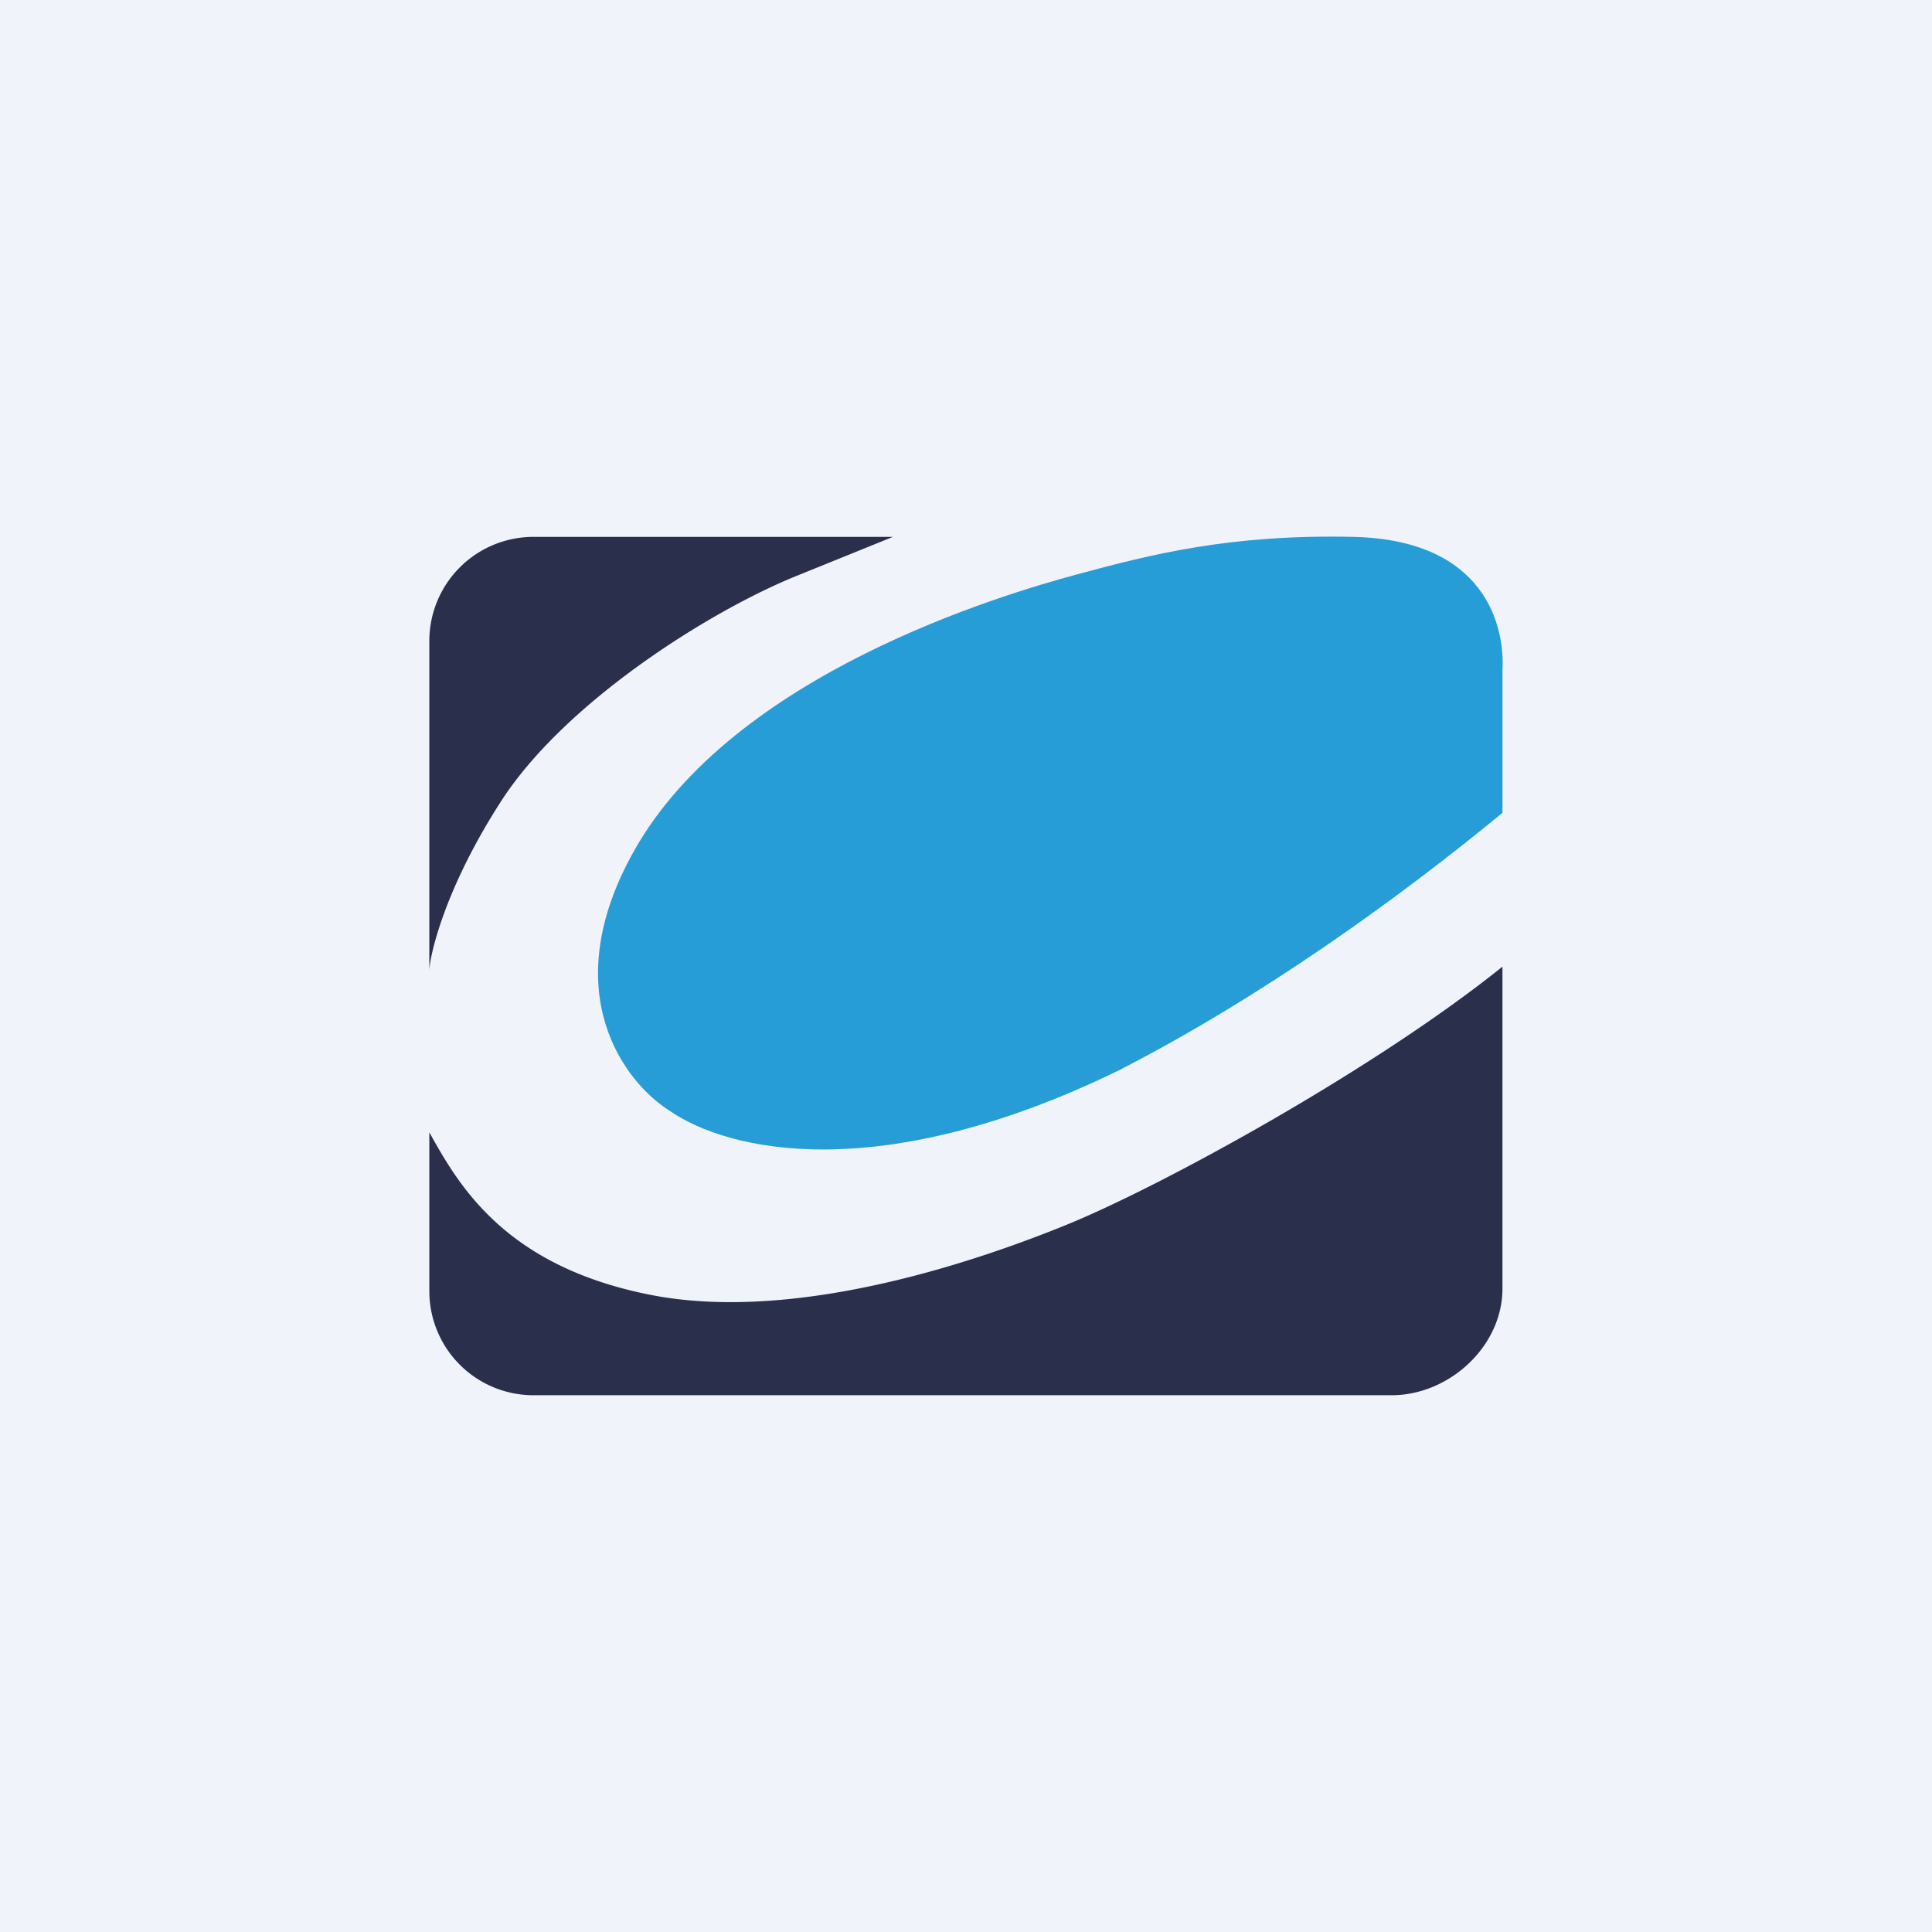
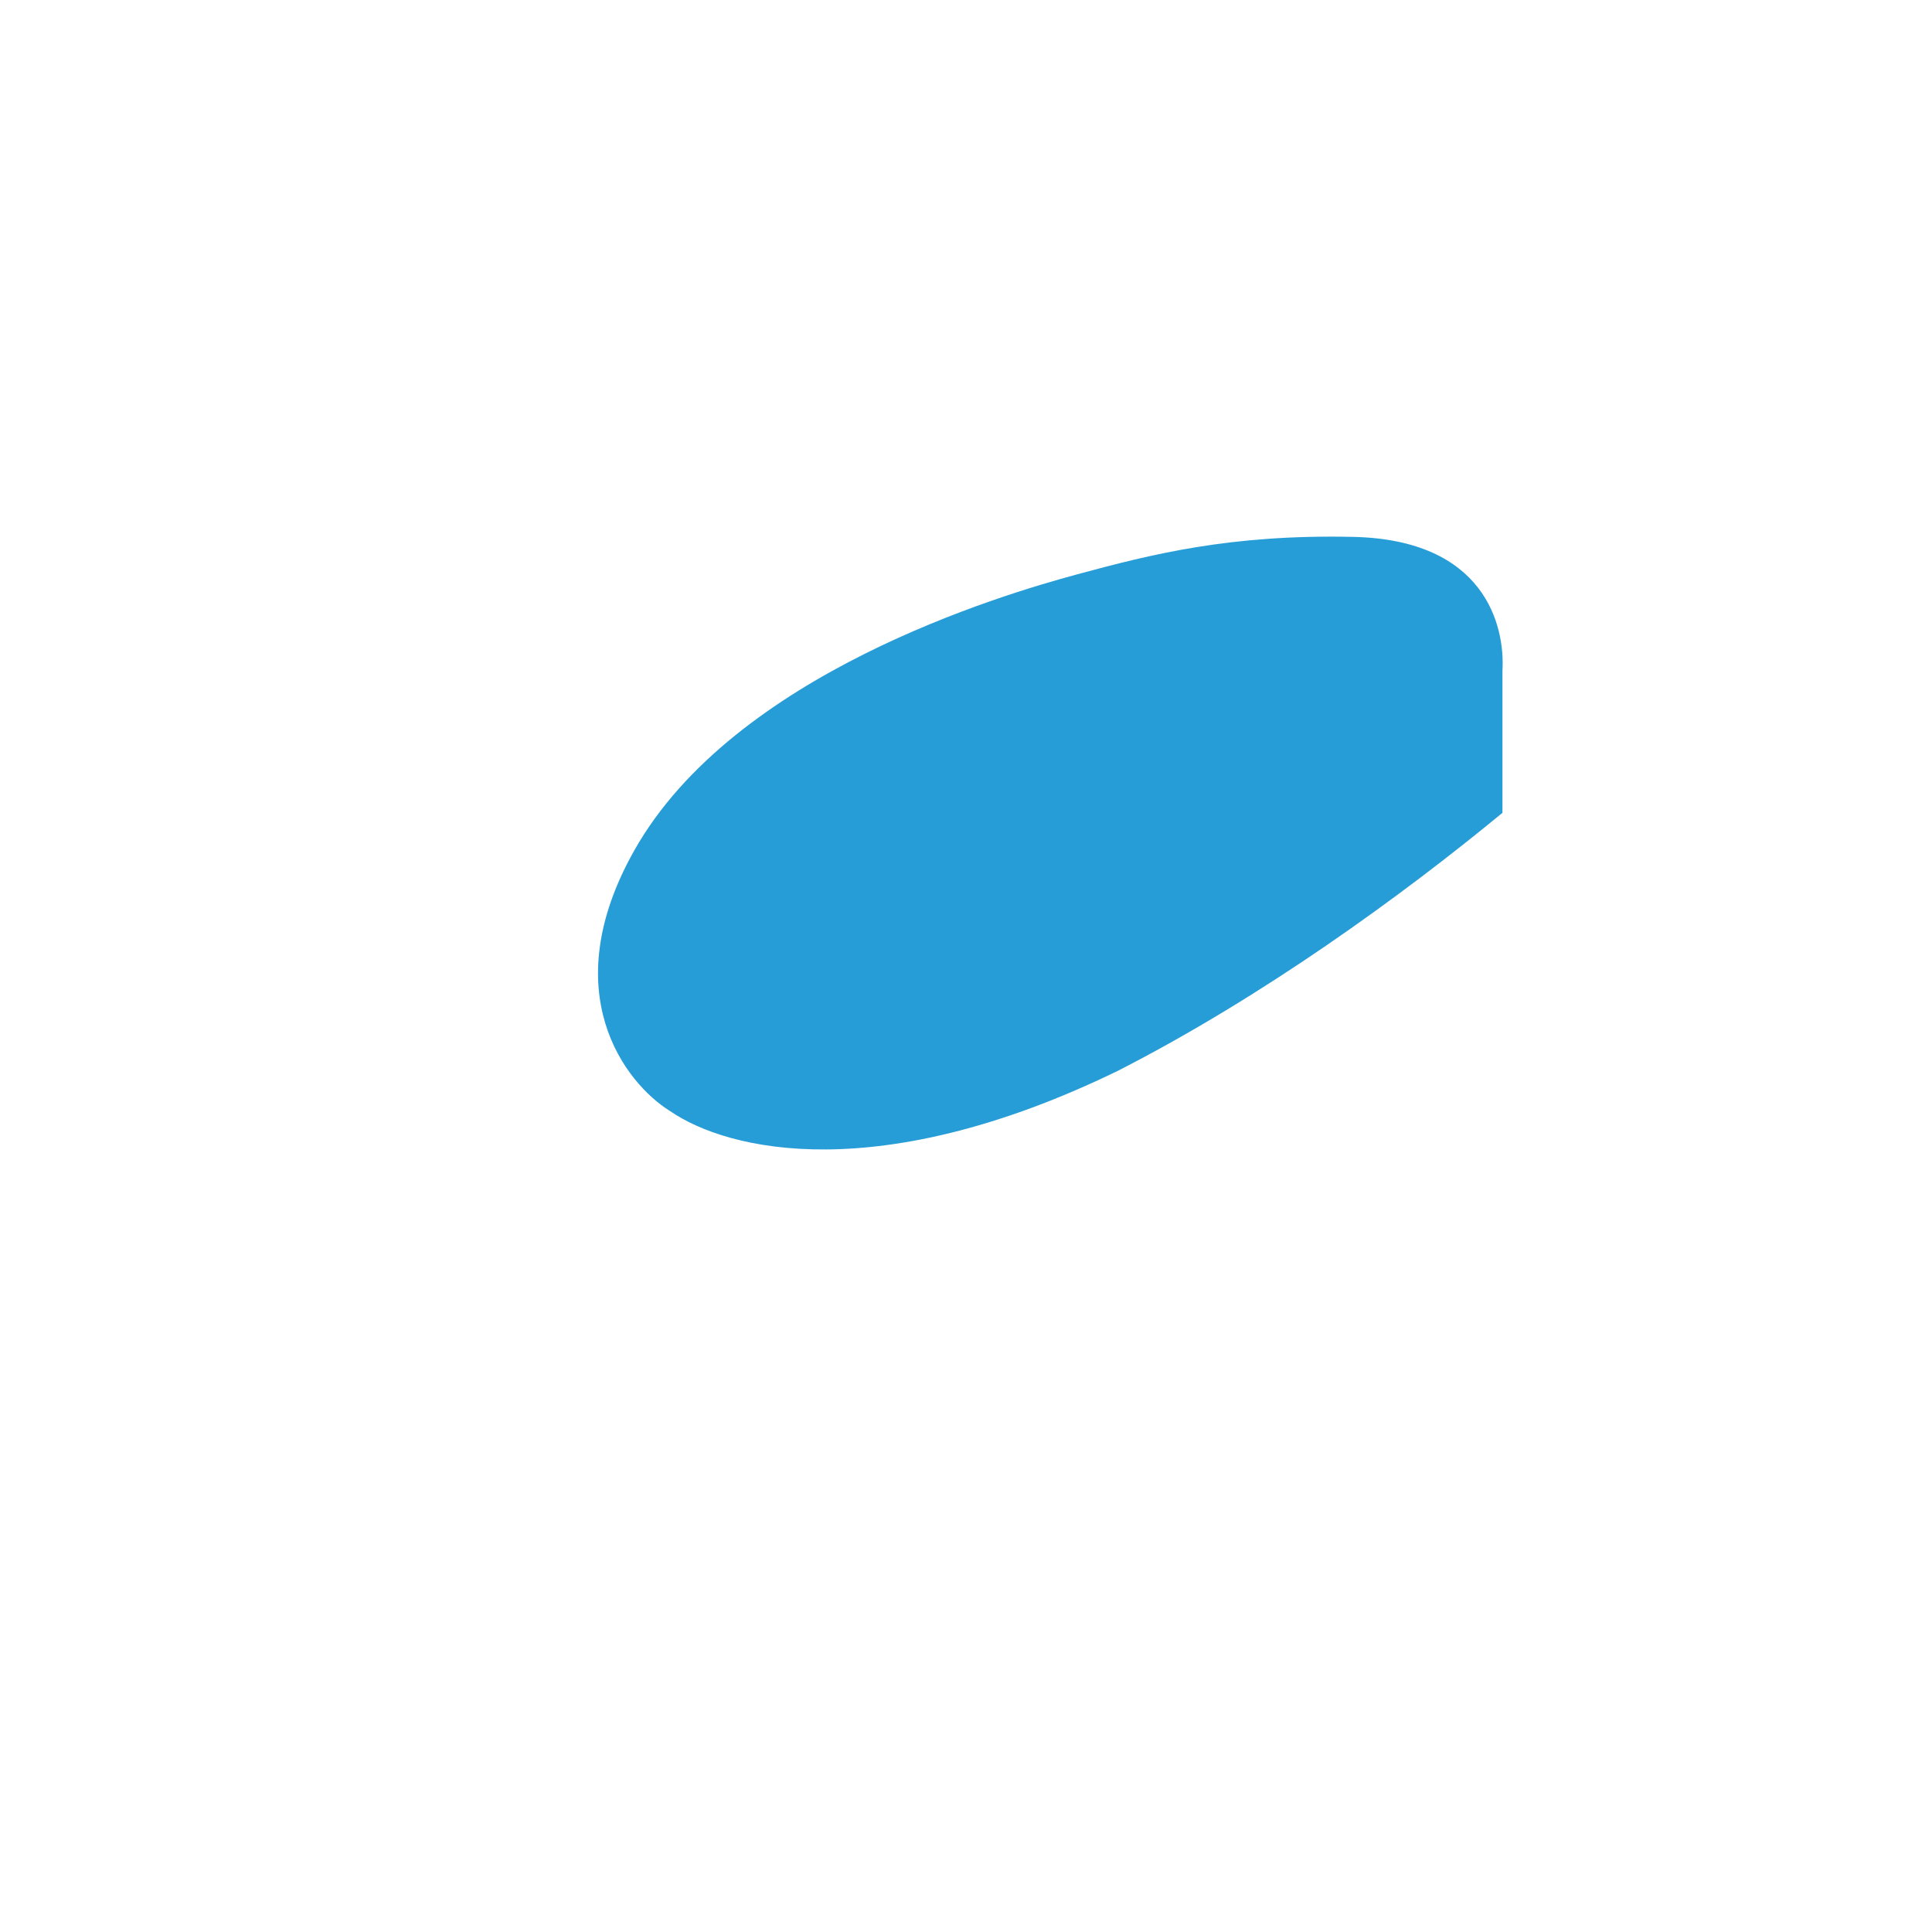
<svg xmlns="http://www.w3.org/2000/svg" width="18" height="18">
-   <path fill="#F0F3FA" d="M0 0h18v18H0z" />
-   <path d="M8.319 5.002l-.926.375c-.817.338-2.136 1.176-2.724 2.087C4.136 8.29 4.004 8.91 4 9.04V5.977a.97.97 0 01.966-.975h3.353zM13.998 9.006c-1.19.957-3.177 2.046-4.066 2.407-.755.307-2.489.925-3.876.65C4.699 11.794 4.272 11.038 4 10.55v1.474a.97.97 0 00.966.975h8c.534 0 1.032-.454 1.032-.993V9.006z" fill="#2A2F4C" />
  <path d="M13.998 6.249v1.324c-.941.775-2.227 1.71-3.582 2.403-2.22 1.08-3.63.75-4.174.375-.417-.259-1.077-1.105-.334-2.425.928-1.65 3.43-2.386 4.124-2.574.693-.187 1.424-.375 2.576-.35 1.226.027 1.415.826 1.39 1.247z" fill="#279DD7" />
</svg>